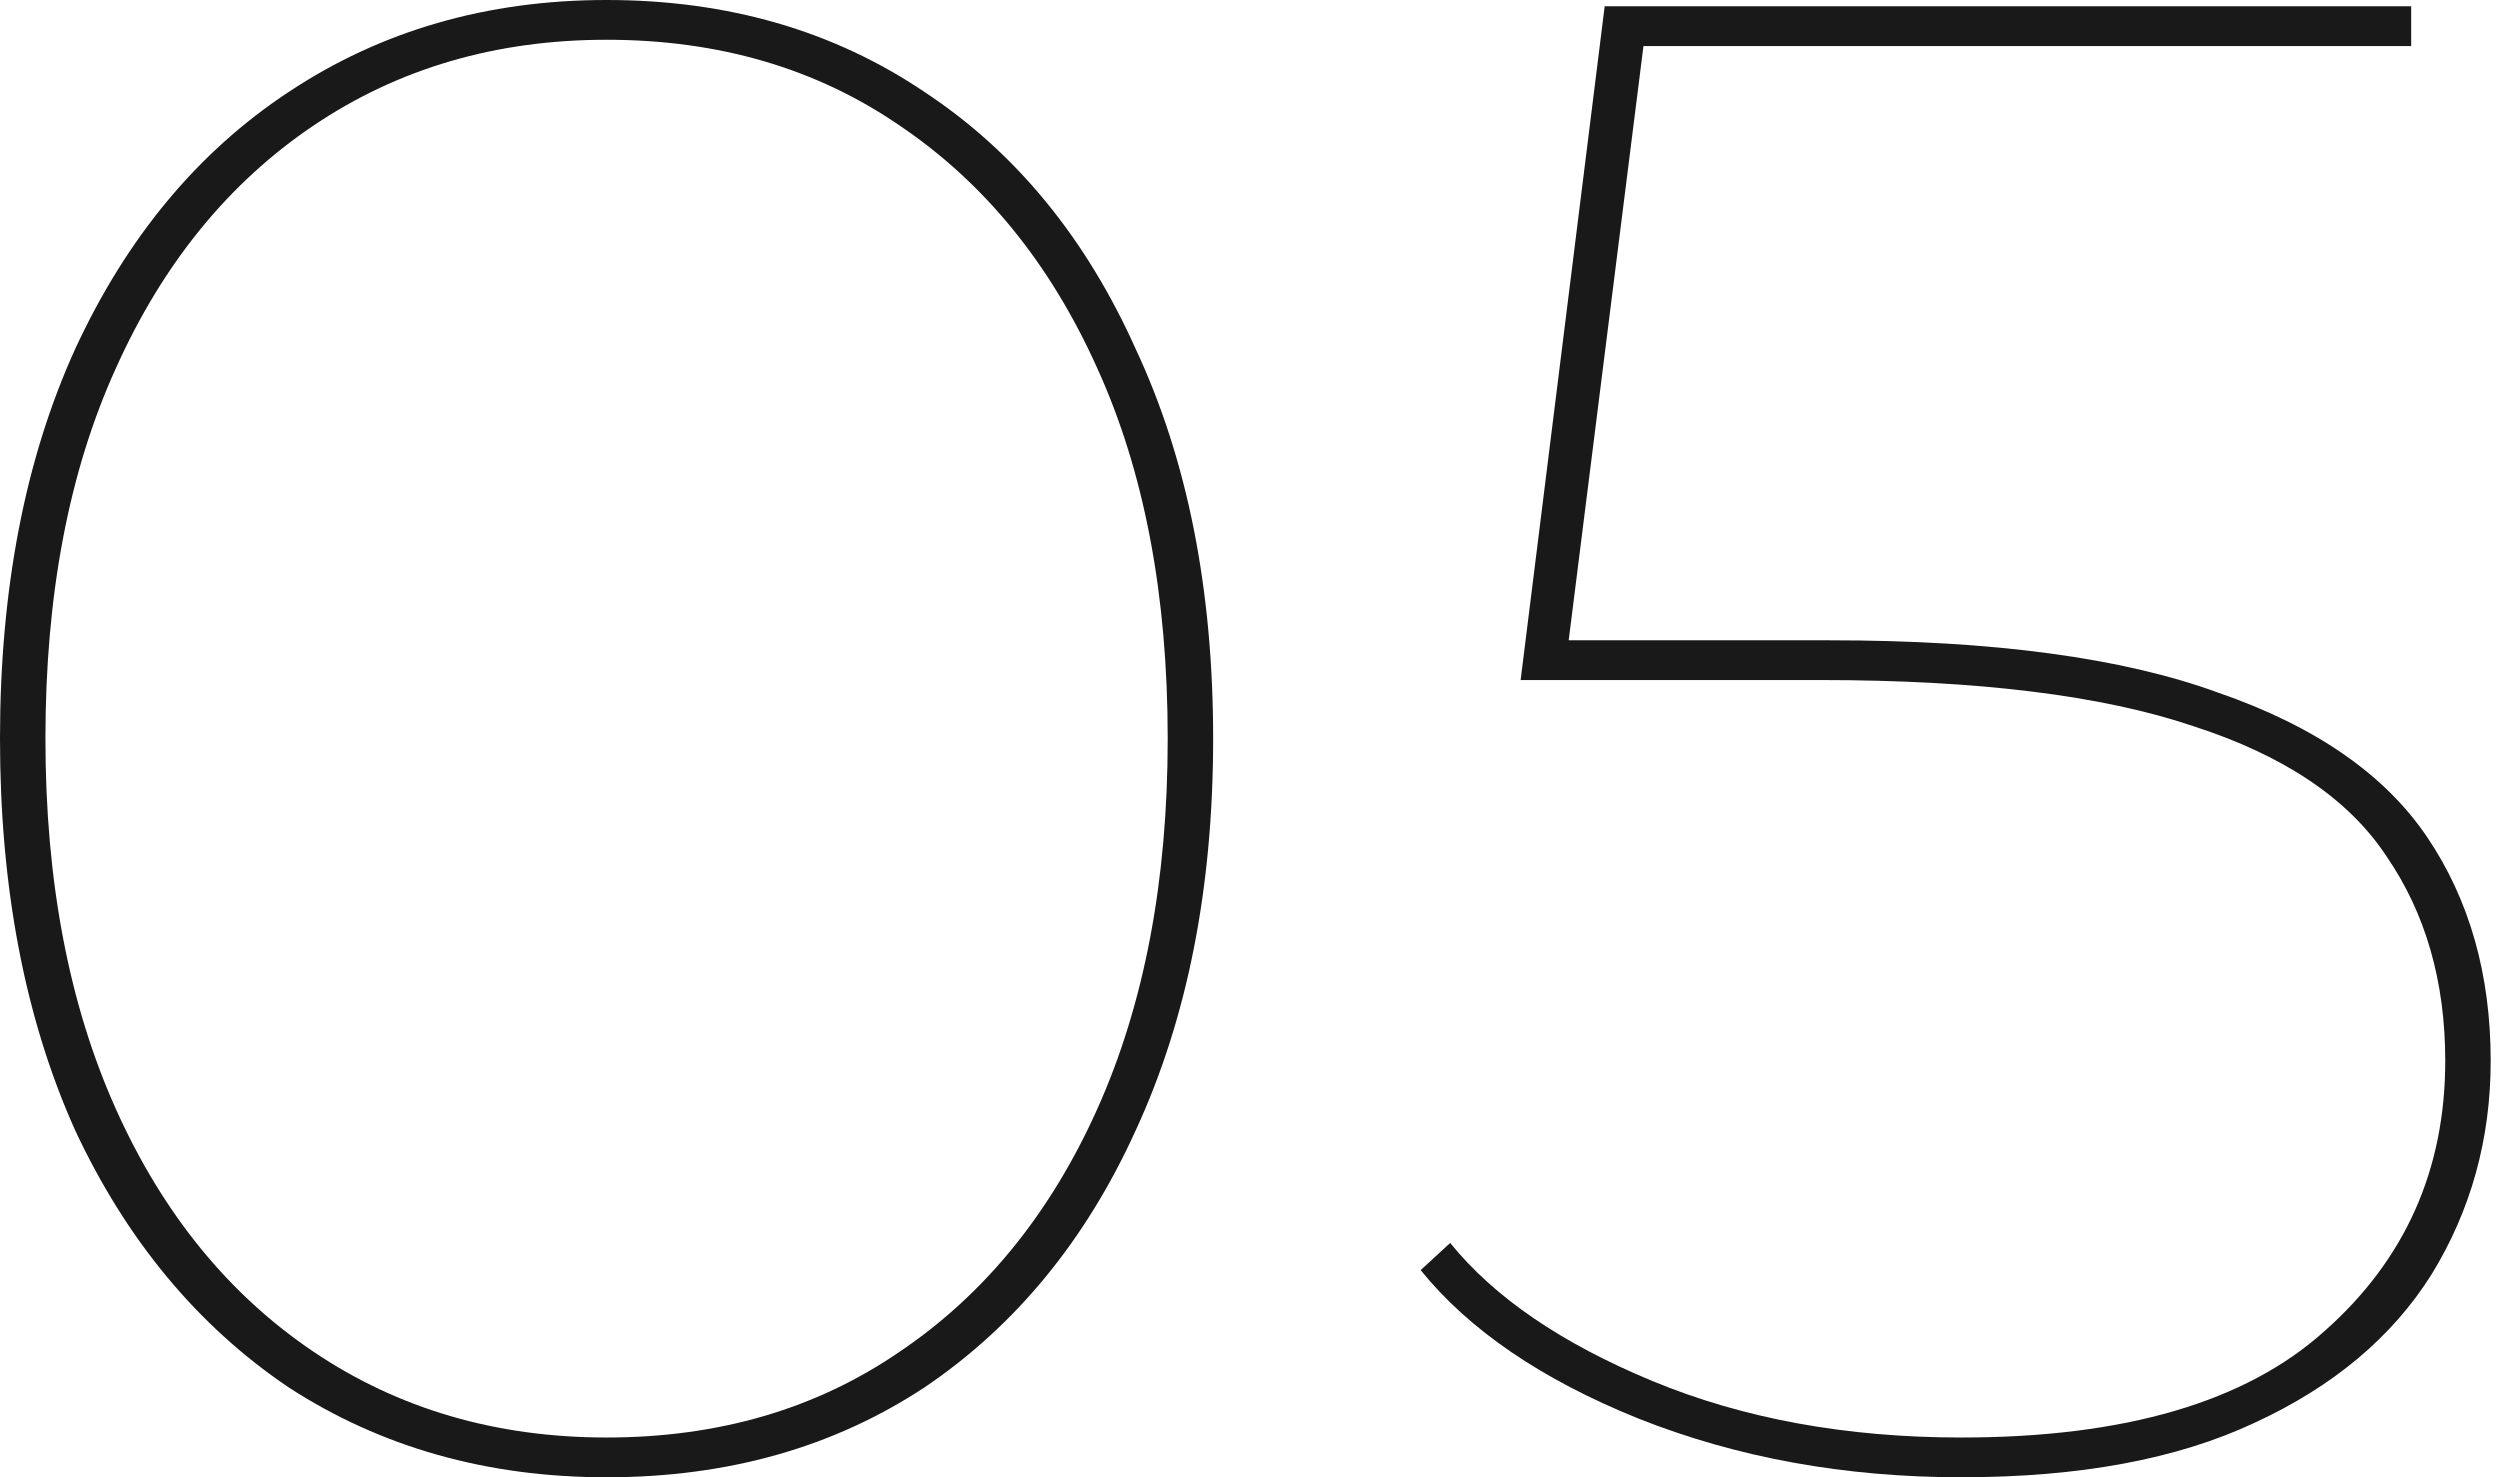
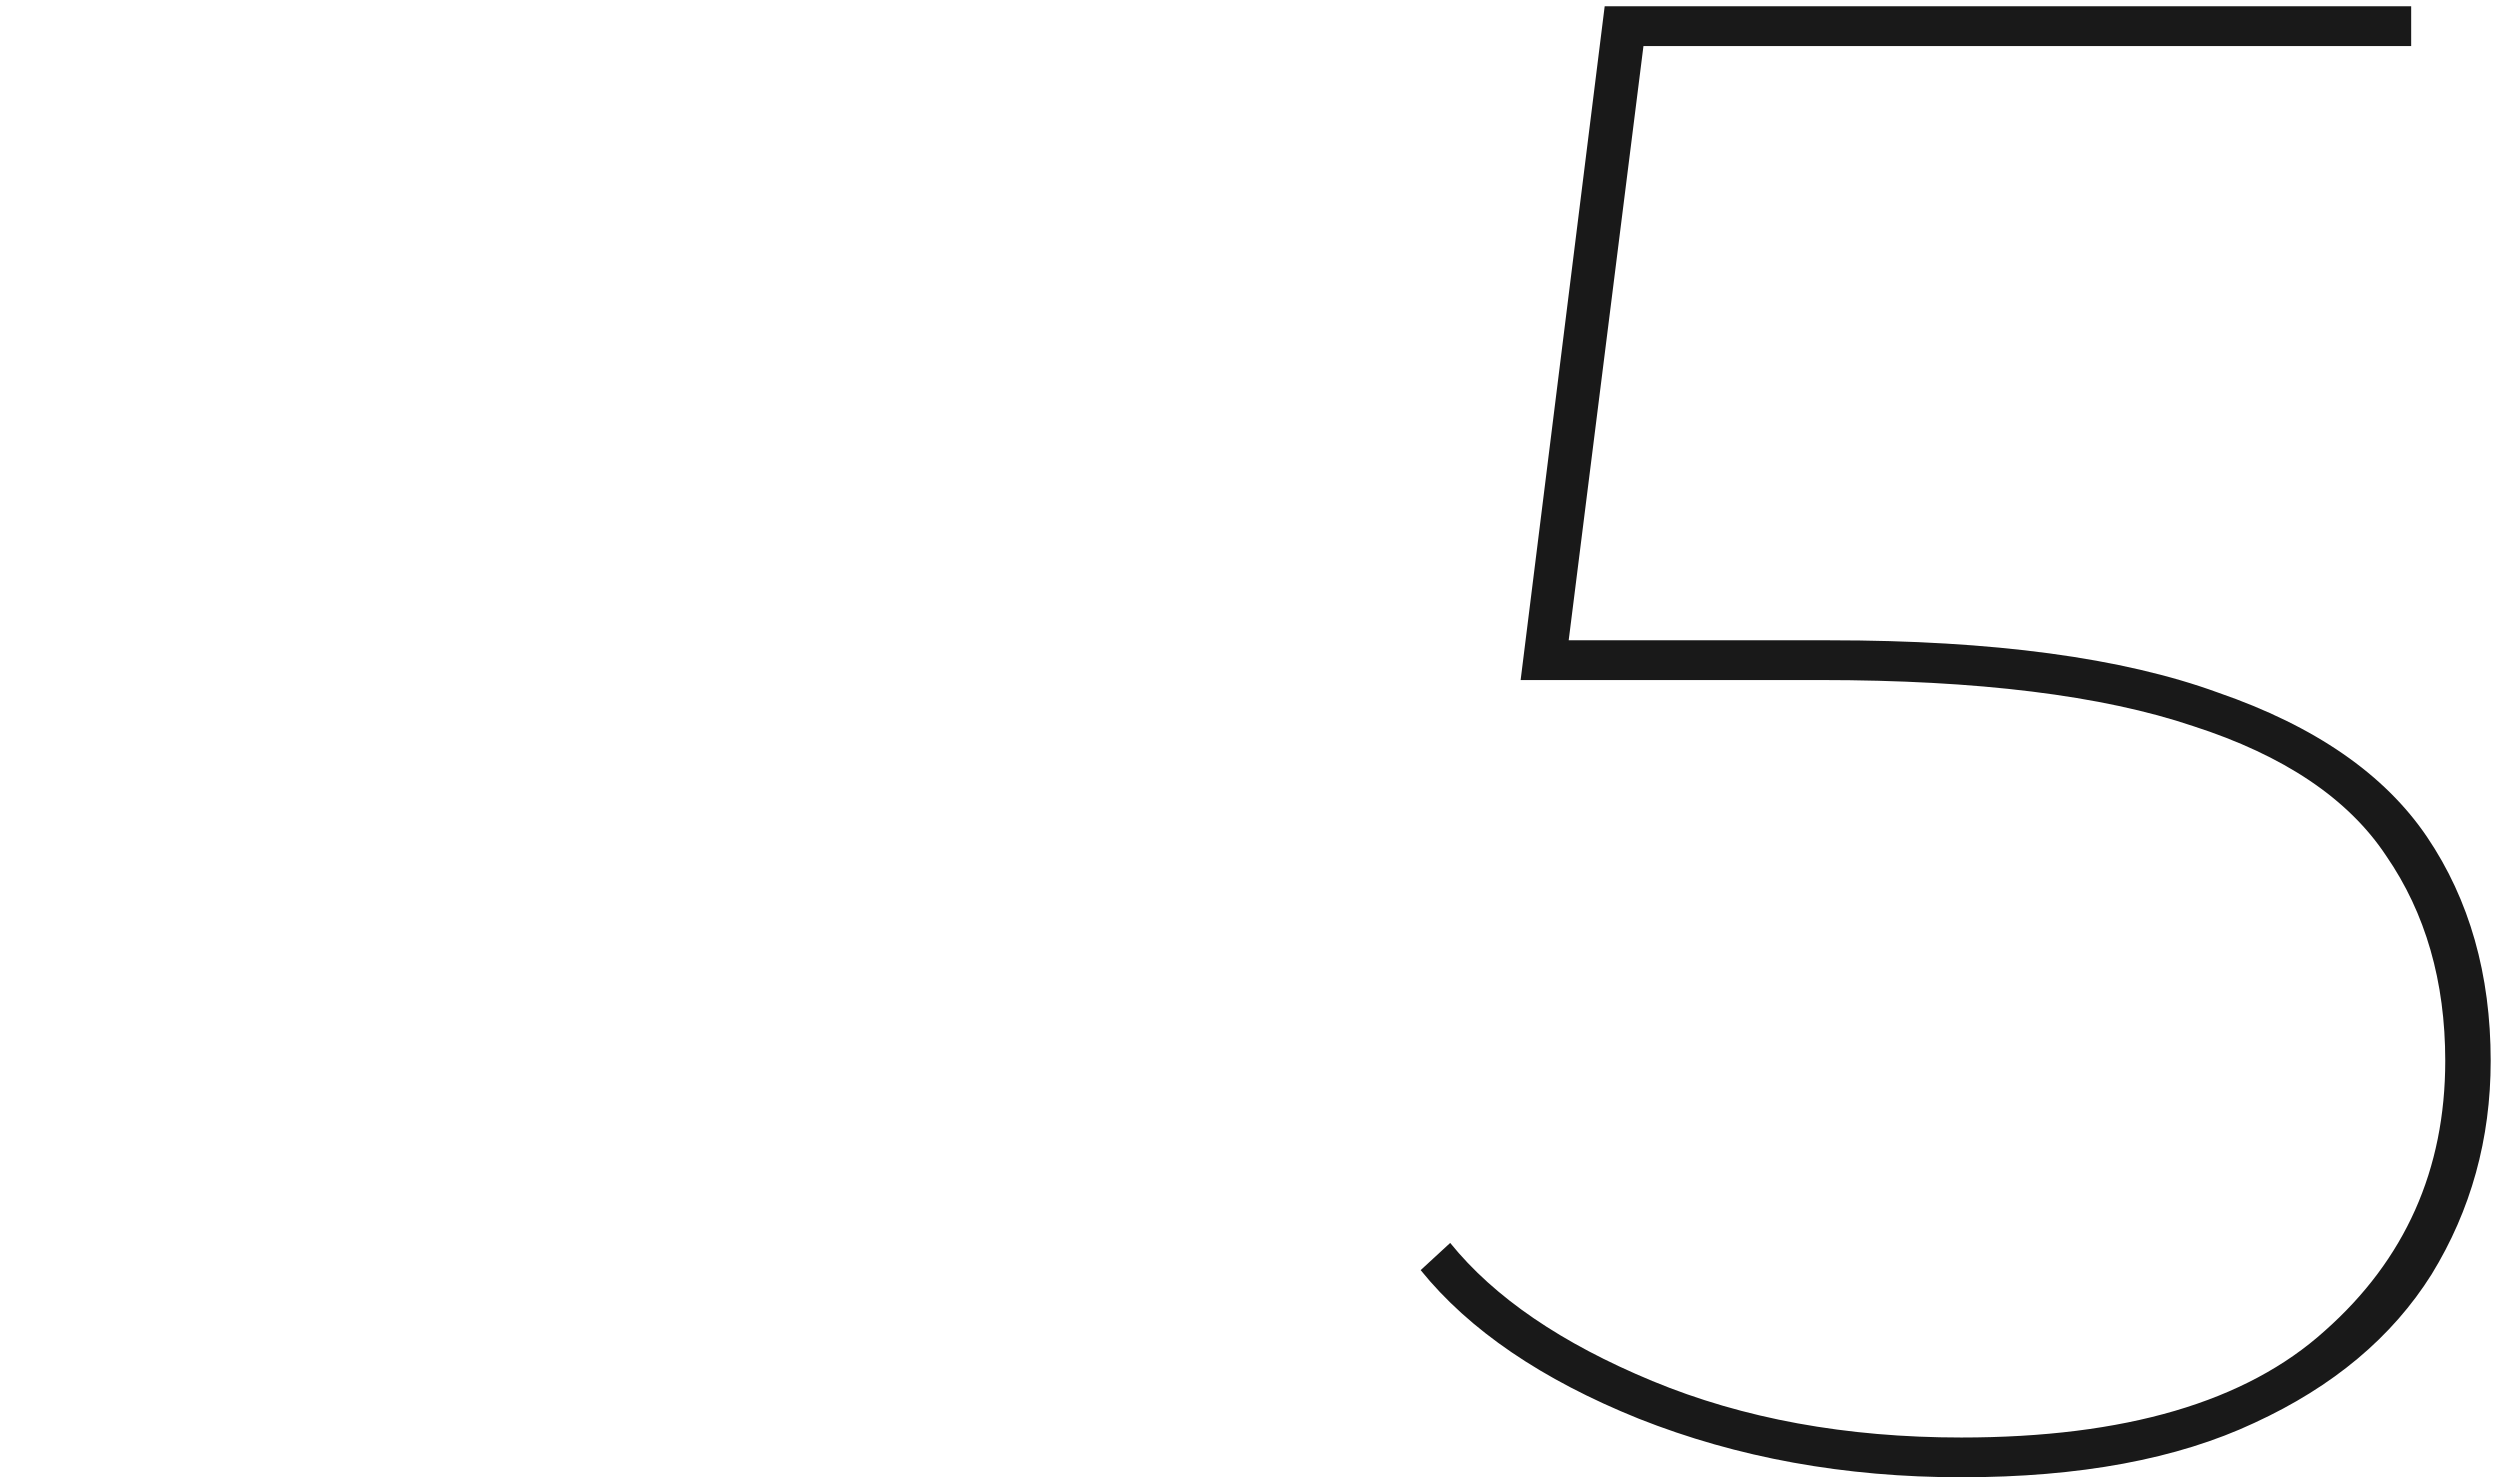
<svg xmlns="http://www.w3.org/2000/svg" width="220" height="130" viewBox="0 0 220 130" fill="none">
-   <path d="M53.378 130C42.849 130 33.52 127.361 25.39 122.082C17.393 116.681 11.129 109.131 6.597 99.433C2.199 89.613 0 78.135 0 65C0 51.865 2.199 40.449 6.597 30.751C11.129 20.93 17.393 13.38 25.39 8.102C33.52 2.701 42.849 0 53.378 0C64.041 0 73.37 2.701 81.367 8.102C89.364 13.38 95.561 20.93 99.96 30.751C104.491 40.449 106.757 51.865 106.757 65C106.757 78.135 104.491 89.613 99.96 99.433C95.561 109.131 89.364 116.681 81.367 122.082C73.37 127.361 64.041 130 53.378 130ZM53.378 126.501C63.241 126.501 71.838 123.985 79.168 118.952C86.632 113.919 92.429 106.799 96.561 97.592C100.693 88.385 102.758 77.521 102.758 65C102.758 52.356 100.693 41.492 96.561 32.408C92.429 23.201 86.632 16.081 79.168 11.048C71.838 6.015 63.241 3.499 53.378 3.499C43.649 3.499 35.053 6.015 27.589 11.048C20.125 16.081 14.328 23.201 10.196 32.408C6.064 41.492 3.998 52.356 3.998 65C3.998 77.521 6.064 88.385 10.196 97.592C14.328 106.799 20.125 113.919 27.589 118.952C35.053 123.985 43.649 126.501 53.378 126.501Z" fill="#191919" />
  <path d="M172.599 130C162.336 130 152.874 128.281 144.21 124.844C135.68 121.407 129.283 117.049 125.018 111.771L127.617 109.377C131.482 114.164 137.413 118.215 145.41 121.53C153.407 124.844 162.47 126.501 172.599 126.501C186.993 126.501 197.655 123.371 204.586 117.11C211.65 110.85 215.182 102.932 215.182 93.357C215.182 86.36 213.449 80.345 209.984 75.312C206.652 70.279 200.987 66.473 192.991 63.895C184.994 61.194 174.065 59.844 160.204 59.844H133.815L141.212 0.552H212.183V4.051H143.411L144.81 2.578L137.813 58.187L136.613 56.346H161.004C175.398 56.346 186.793 57.88 195.19 60.949C203.72 63.895 209.85 68.13 213.582 73.654C217.314 79.178 219.18 85.746 219.18 93.357C219.18 100.231 217.447 106.492 213.982 112.139C210.517 117.663 205.319 122.021 198.388 125.212C191.591 128.404 182.995 130 172.599 130Z" fill="#191919" />
</svg>